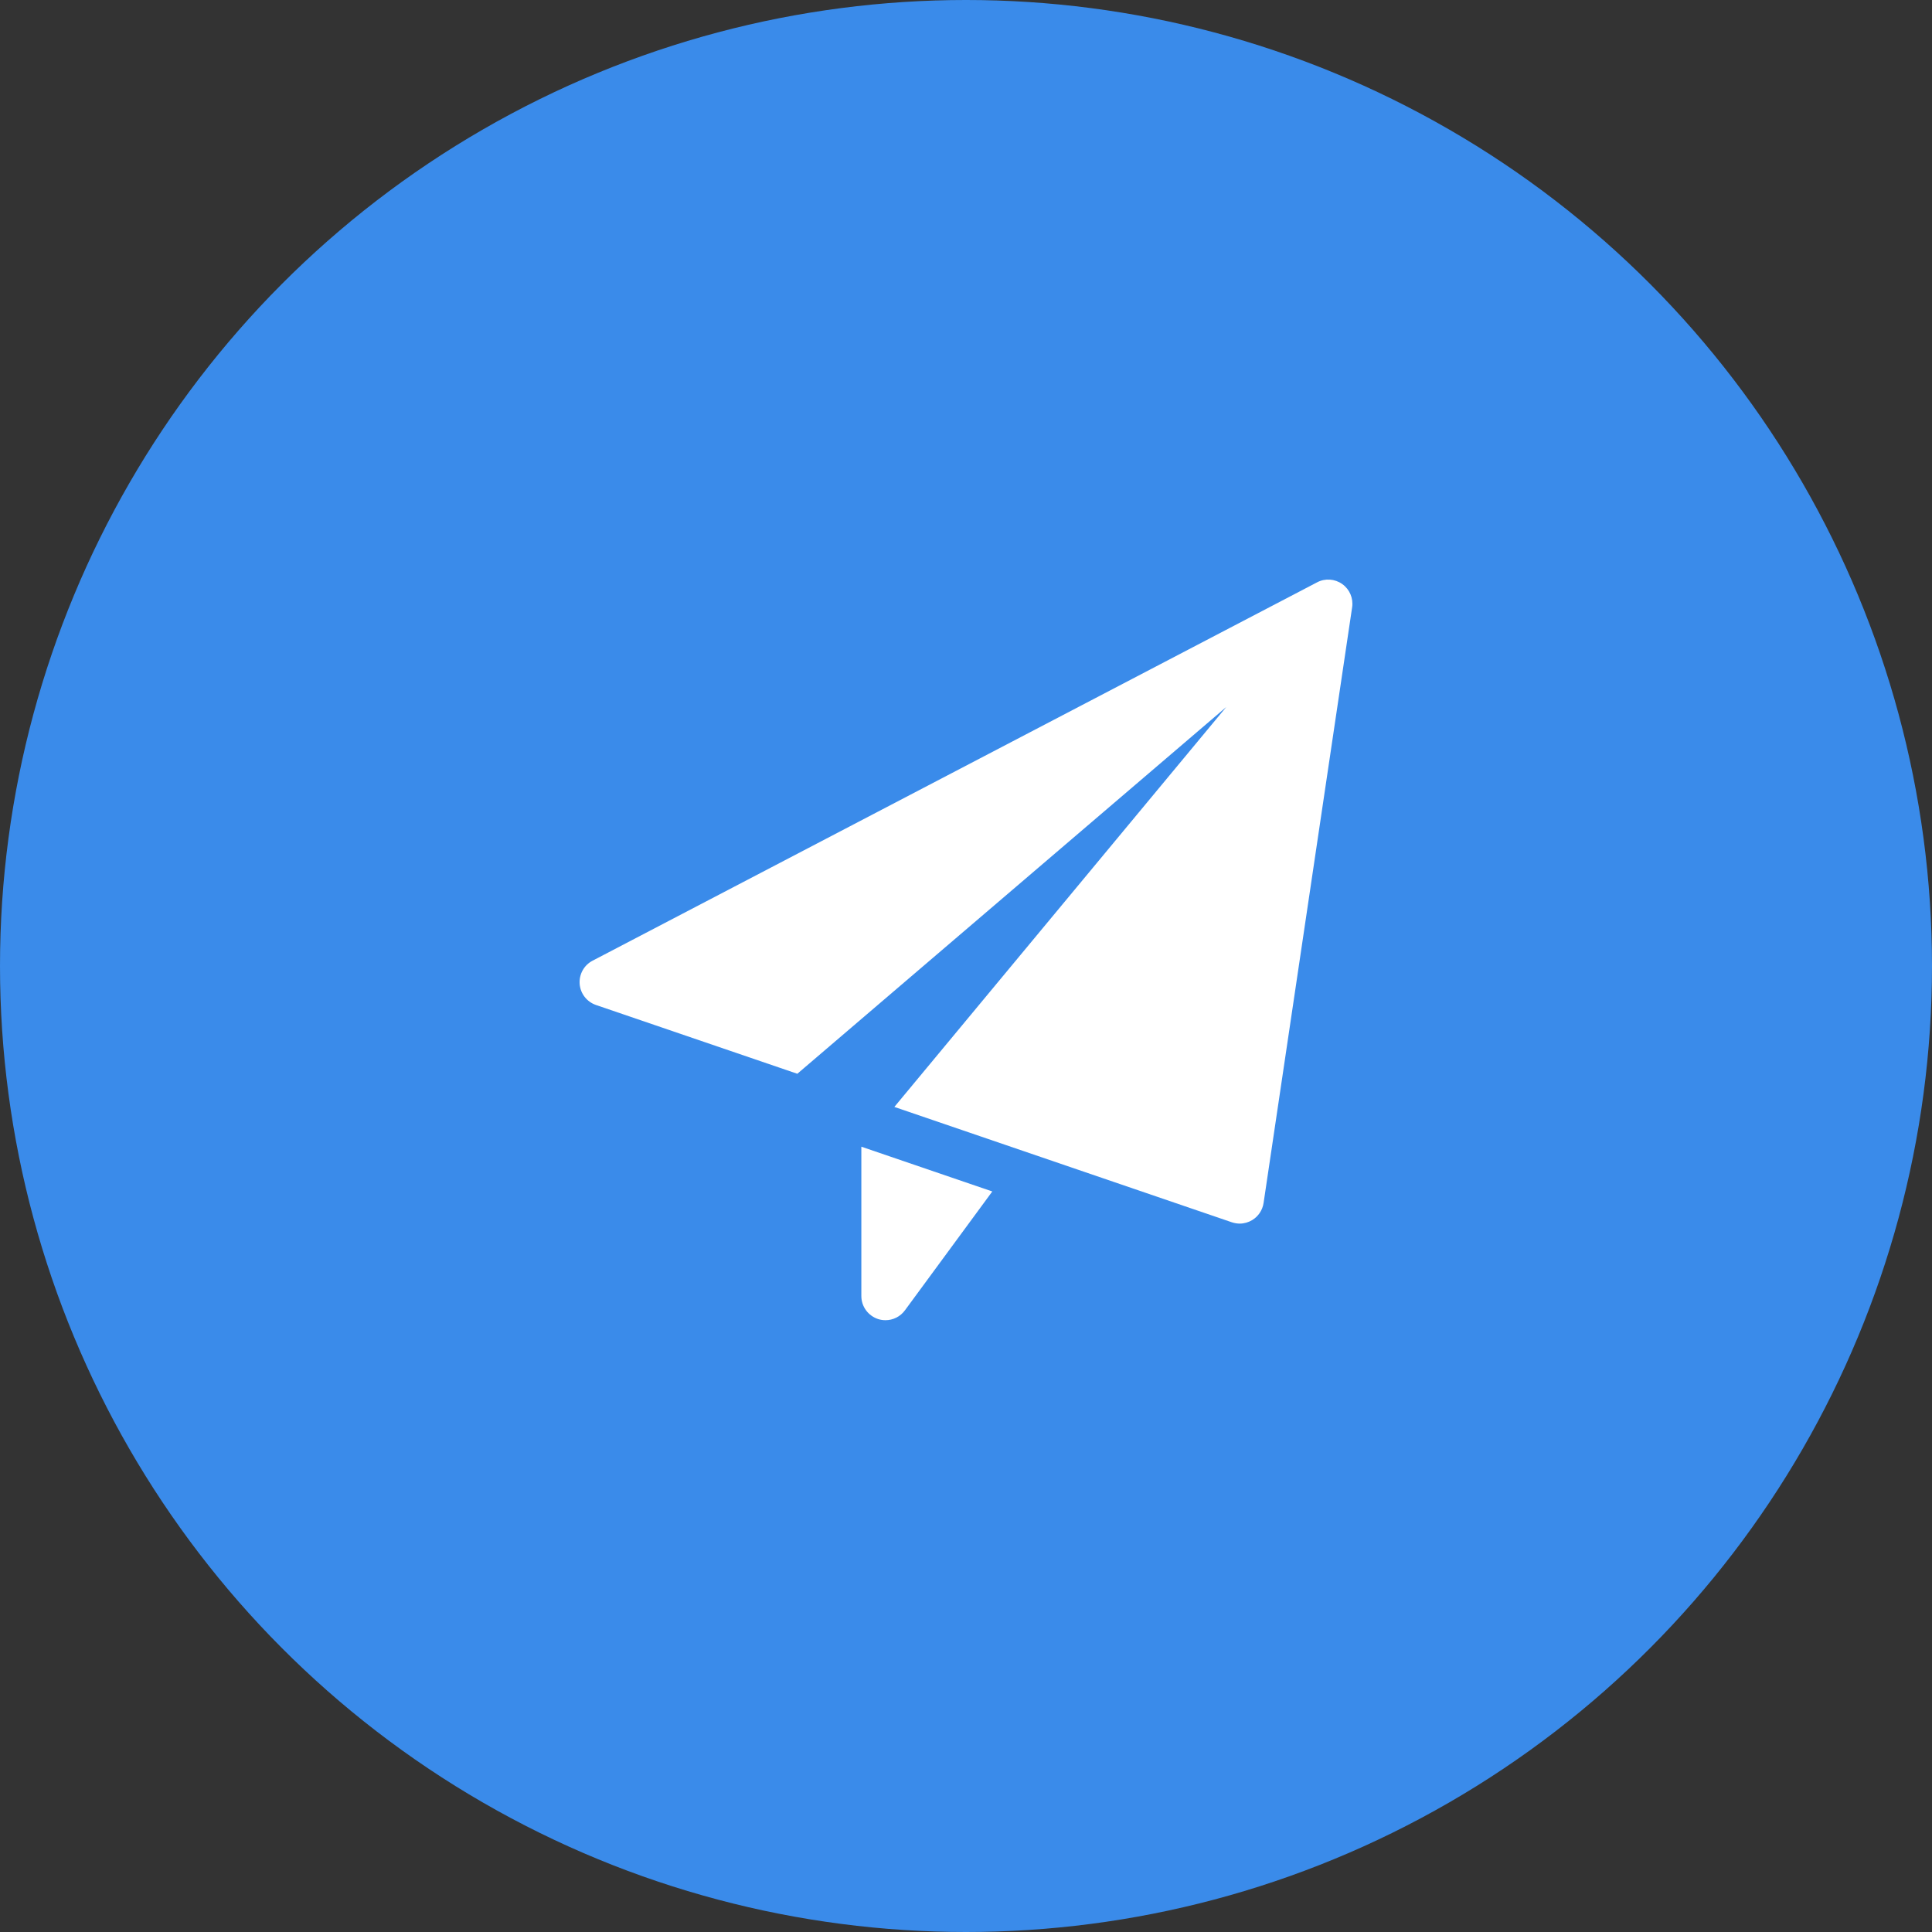
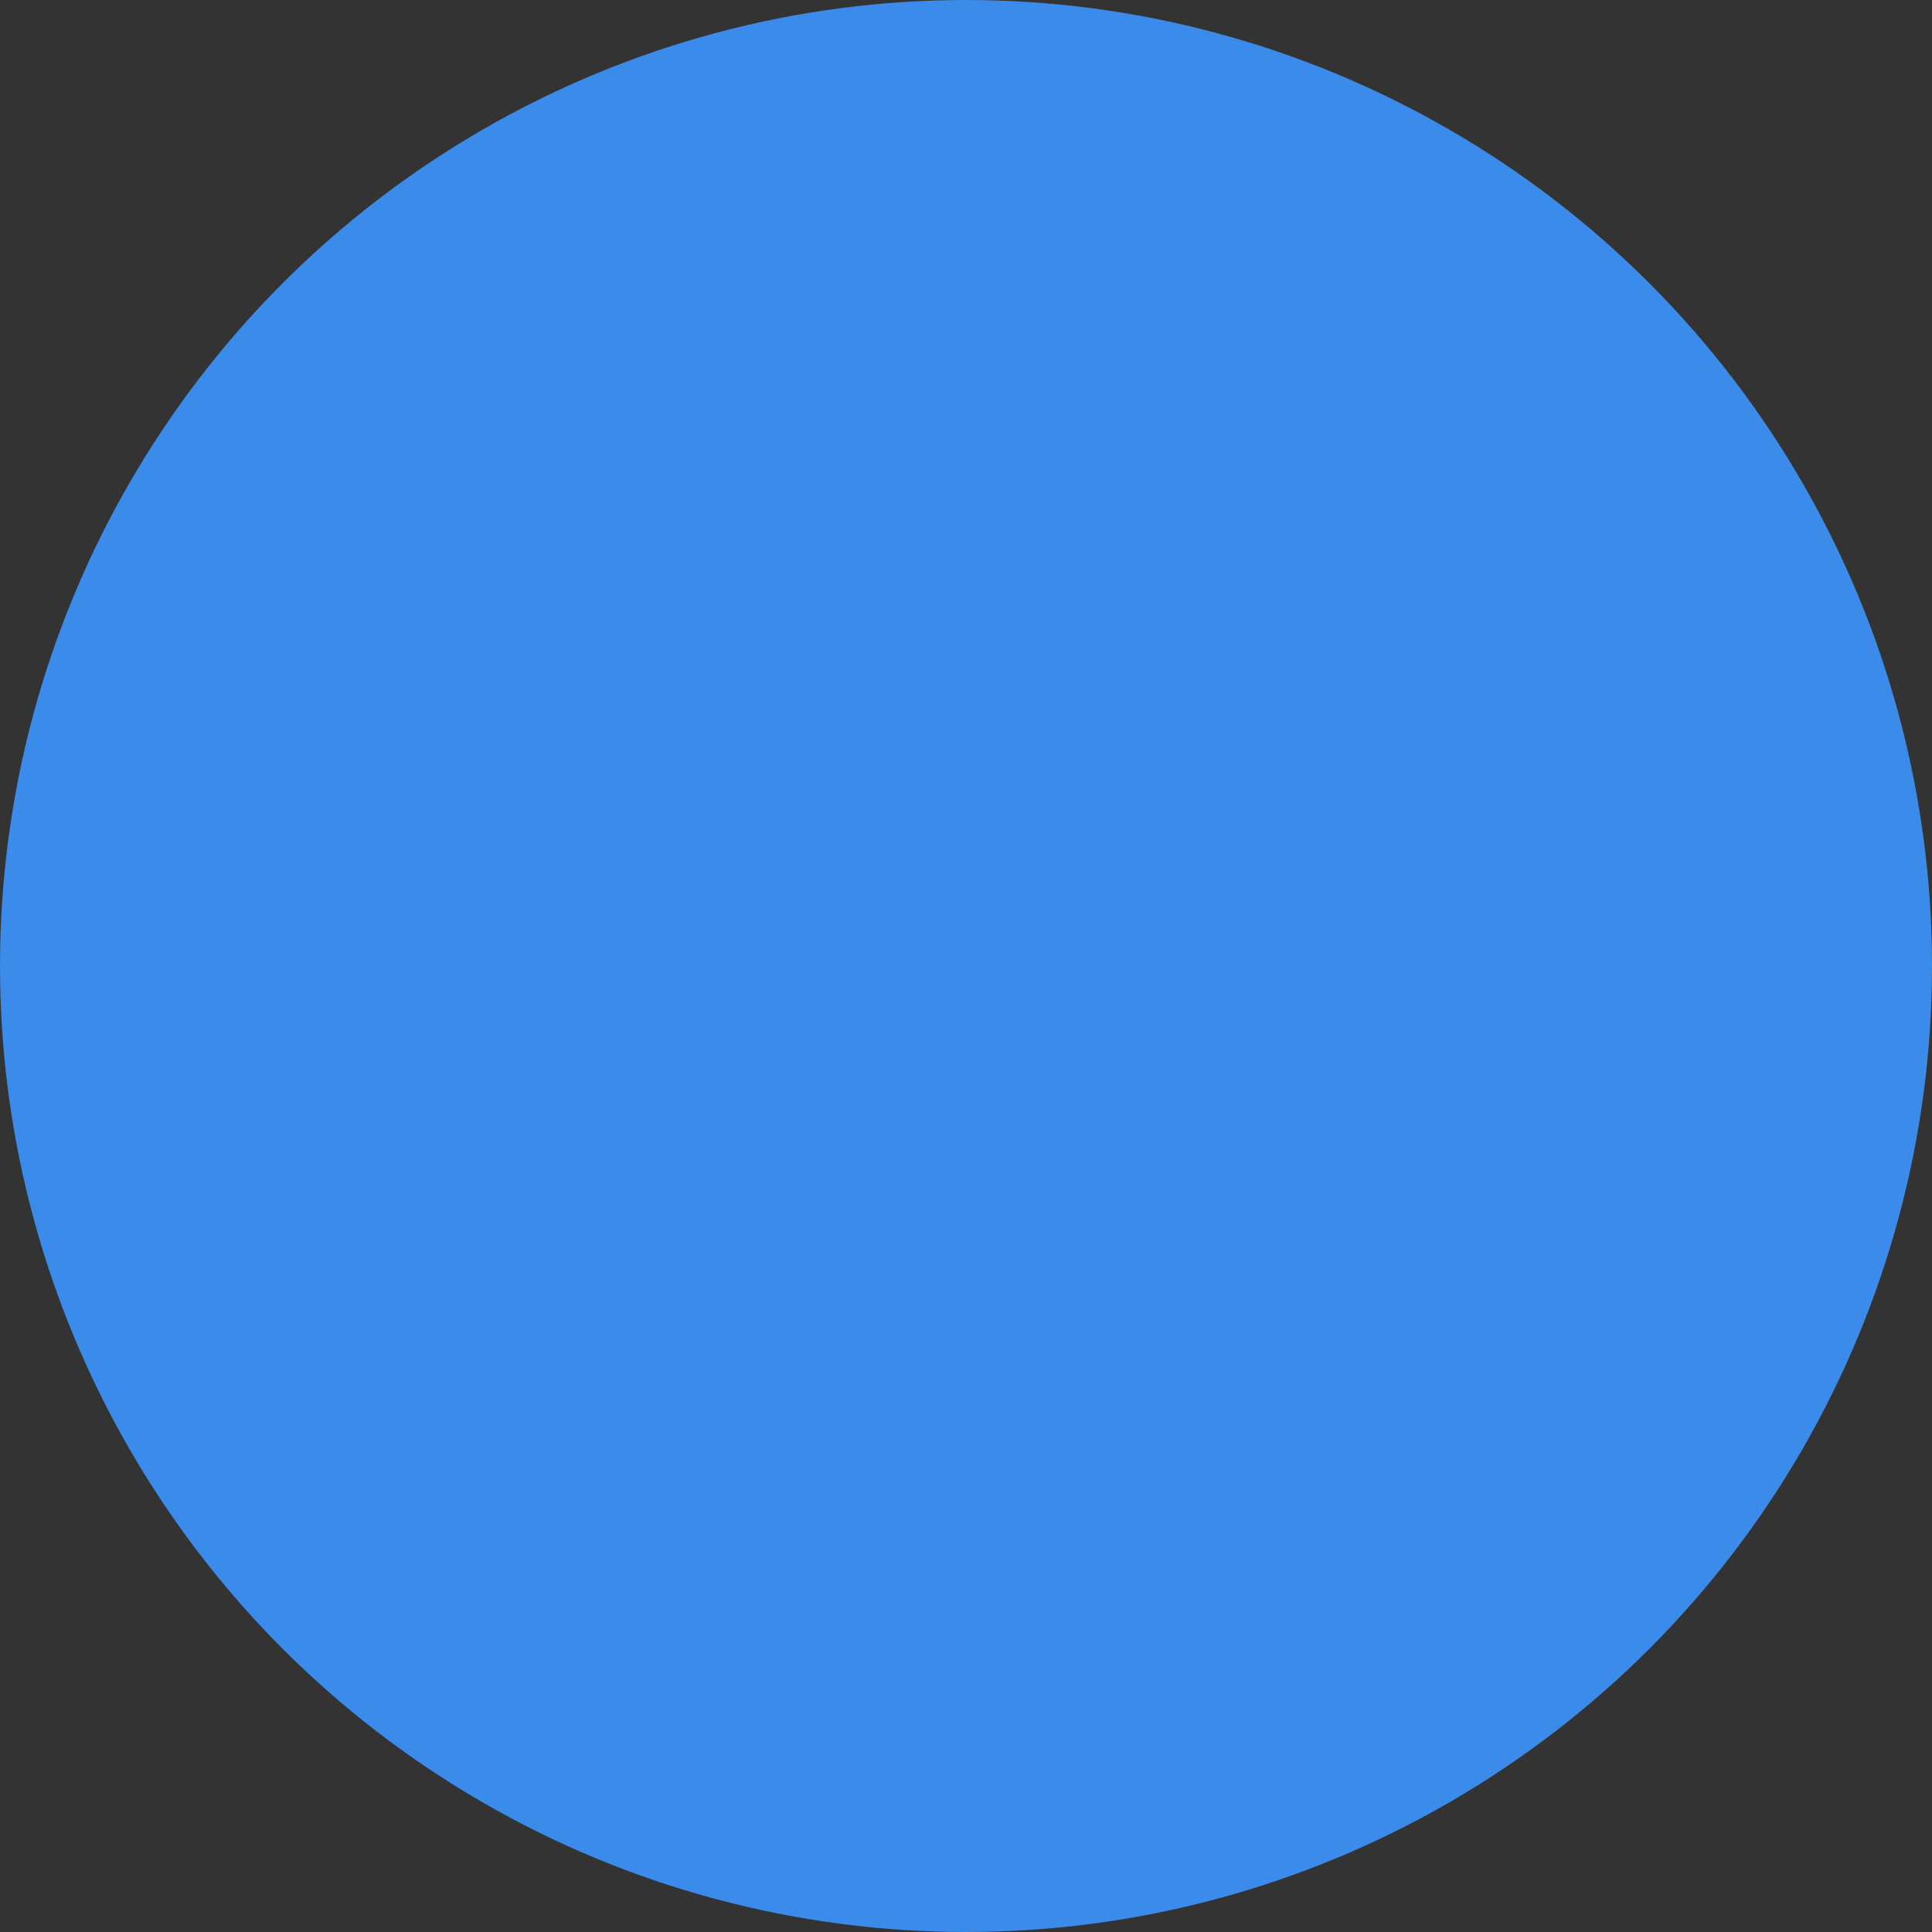
<svg xmlns="http://www.w3.org/2000/svg" width="36" height="36" viewBox="0 0 36 36" fill="none">
  <rect x="0" y="0" width="36" height="36" fill="#333333" stroke="none" />
  <circle cx="18" cy="18" r="18" fill="#3A8BEA" />
  <g clip-path="url(#clip0_2_646)">
-     <path d="M16.05 21.367V24.15C16.05 24.344 16.175 24.516 16.36 24.578C16.406 24.593 16.453 24.6 16.5 24.6C16.64 24.6 16.776 24.534 16.862 24.416L18.49 22.201L16.05 21.367Z" fill="white" />
-     <path d="M25.011 10.883C24.873 10.785 24.692 10.772 24.542 10.851L11.042 17.901C10.882 17.984 10.788 18.154 10.801 18.334C10.815 18.514 10.934 18.667 11.104 18.726L14.857 20.008L22.85 13.174L16.665 20.626L22.955 22.776C23.002 22.791 23.051 22.8 23.1 22.8C23.182 22.8 23.263 22.777 23.334 22.734C23.448 22.665 23.525 22.548 23.545 22.416L25.195 11.316C25.22 11.148 25.149 10.981 25.011 10.883V10.883Z" fill="white" />
-   </g>
+     </g>
  <defs>
    <clipPath id="clip0_2_646">
-       <rect width="14.4" height="14.4" fill="white" transform="translate(10.8 10.8)" />
-     </clipPath>
+       </clipPath>
  </defs>
</svg>